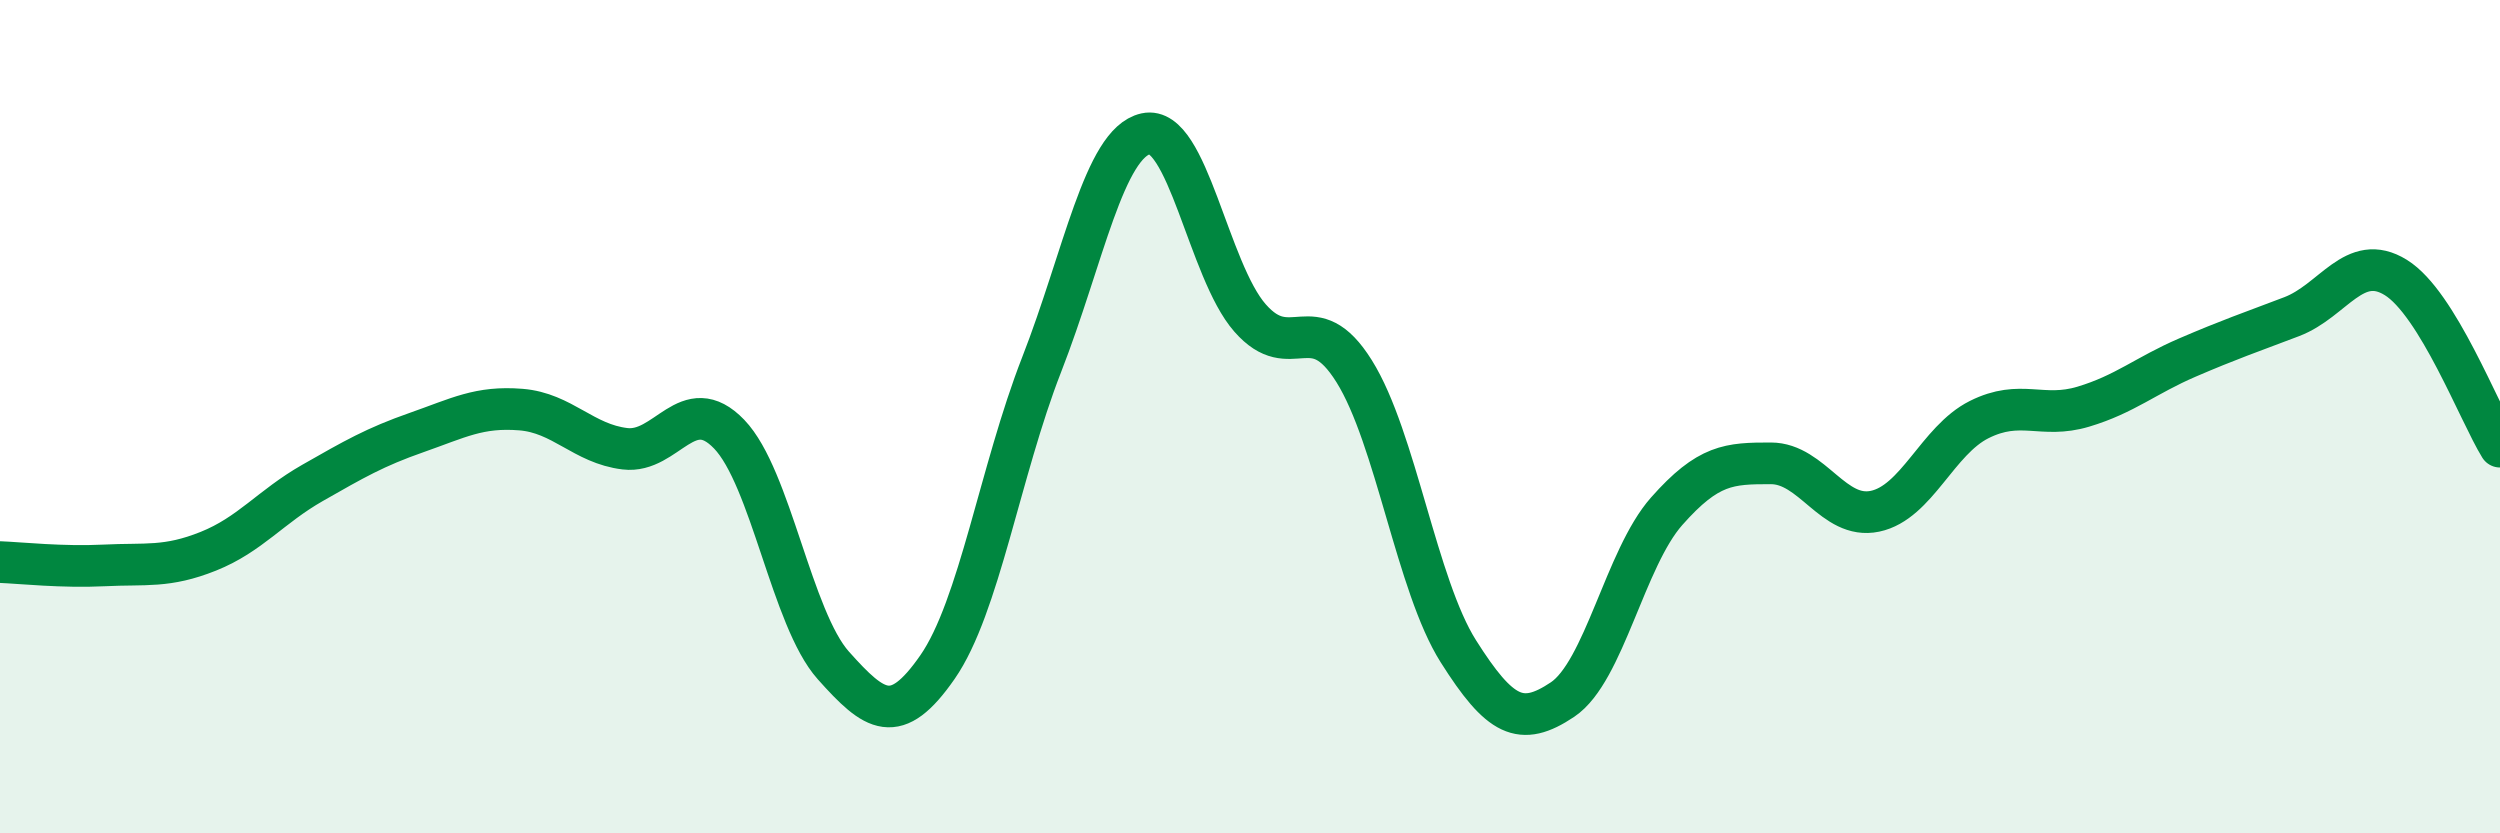
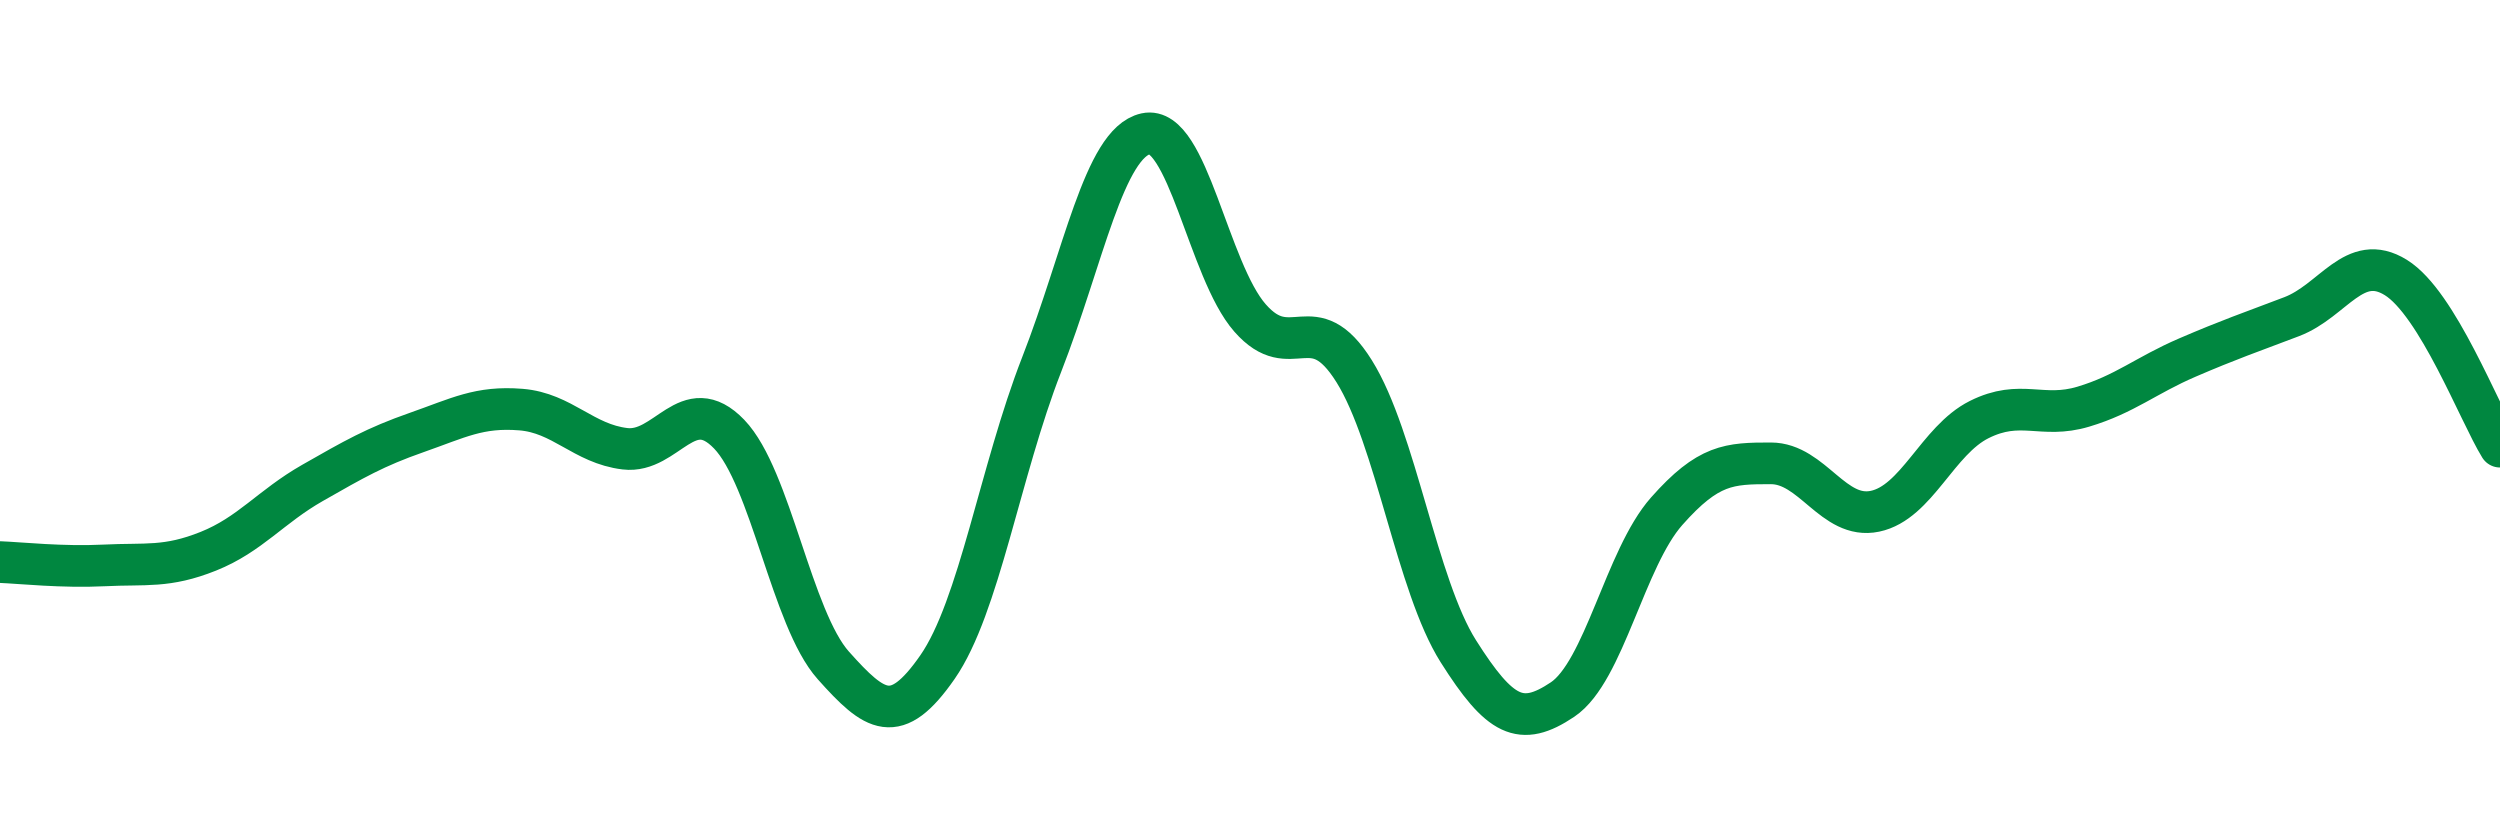
<svg xmlns="http://www.w3.org/2000/svg" width="60" height="20" viewBox="0 0 60 20">
-   <path d="M 0,13.49 C 0.5,13.51 1.5,13.62 2.5,13.57 C 3.5,13.52 4,13.63 5,13.23 C 6,12.83 6.5,12.16 7.5,11.59 C 8.5,11.02 9,10.73 10,10.38 C 11,10.03 11.5,9.75 12.5,9.83 C 13.5,9.91 14,10.65 15,10.77 C 16,10.89 16.5,9.38 17.5,10.42 C 18.5,11.46 19,14.85 20,15.97 C 21,17.09 21.5,17.45 22.5,16.01 C 23.5,14.57 24,11.31 25,8.75 C 26,6.19 26.5,3.43 27.5,3.21 C 28.5,2.99 29,6.49 30,7.63 C 31,8.77 31.5,7.31 32.5,8.91 C 33.5,10.51 34,14.05 35,15.63 C 36,17.21 36.5,17.46 37.5,16.79 C 38.5,16.12 39,13.4 40,12.27 C 41,11.14 41.5,11.12 42.5,11.12 C 43.5,11.12 44,12.48 45,12.27 C 46,12.06 46.5,10.57 47.5,10.07 C 48.5,9.57 49,10.06 50,9.76 C 51,9.46 51.5,9.01 52.5,8.58 C 53.5,8.15 54,7.98 55,7.6 C 56,7.22 56.5,6.04 57.5,6.66 C 58.5,7.28 59.5,9.91 60,10.72L60 20L0 20Z" fill="#008740" opacity="0.1" stroke-linecap="round" stroke-linejoin="round" />
  <path d="M 0,13.49 C 0.5,13.51 1.5,13.62 2.5,13.57 C 3.5,13.52 4,13.63 5,13.23 C 6,12.83 6.5,12.16 7.5,11.59 C 8.5,11.02 9,10.73 10,10.38 C 11,10.03 11.5,9.75 12.5,9.83 C 13.5,9.91 14,10.65 15,10.77 C 16,10.89 16.5,9.38 17.5,10.42 C 18.5,11.46 19,14.85 20,15.97 C 21,17.09 21.5,17.45 22.5,16.01 C 23.5,14.57 24,11.31 25,8.75 C 26,6.19 26.5,3.43 27.5,3.21 C 28.5,2.99 29,6.49 30,7.63 C 31,8.77 31.5,7.31 32.5,8.91 C 33.5,10.51 34,14.05 35,15.63 C 36,17.21 36.5,17.46 37.5,16.79 C 38.5,16.12 39,13.4 40,12.27 C 41,11.14 41.5,11.12 42.5,11.12 C 43.5,11.12 44,12.48 45,12.27 C 46,12.06 46.5,10.57 47.5,10.07 C 48.5,9.57 49,10.06 50,9.76 C 51,9.46 51.5,9.01 52.5,8.58 C 53.5,8.15 54,7.98 55,7.6 C 56,7.22 56.5,6.04 57.5,6.66 C 58.5,7.28 59.5,9.91 60,10.72" stroke="#008740" stroke-width="1" fill="none" stroke-linecap="round" stroke-linejoin="round" />
</svg>